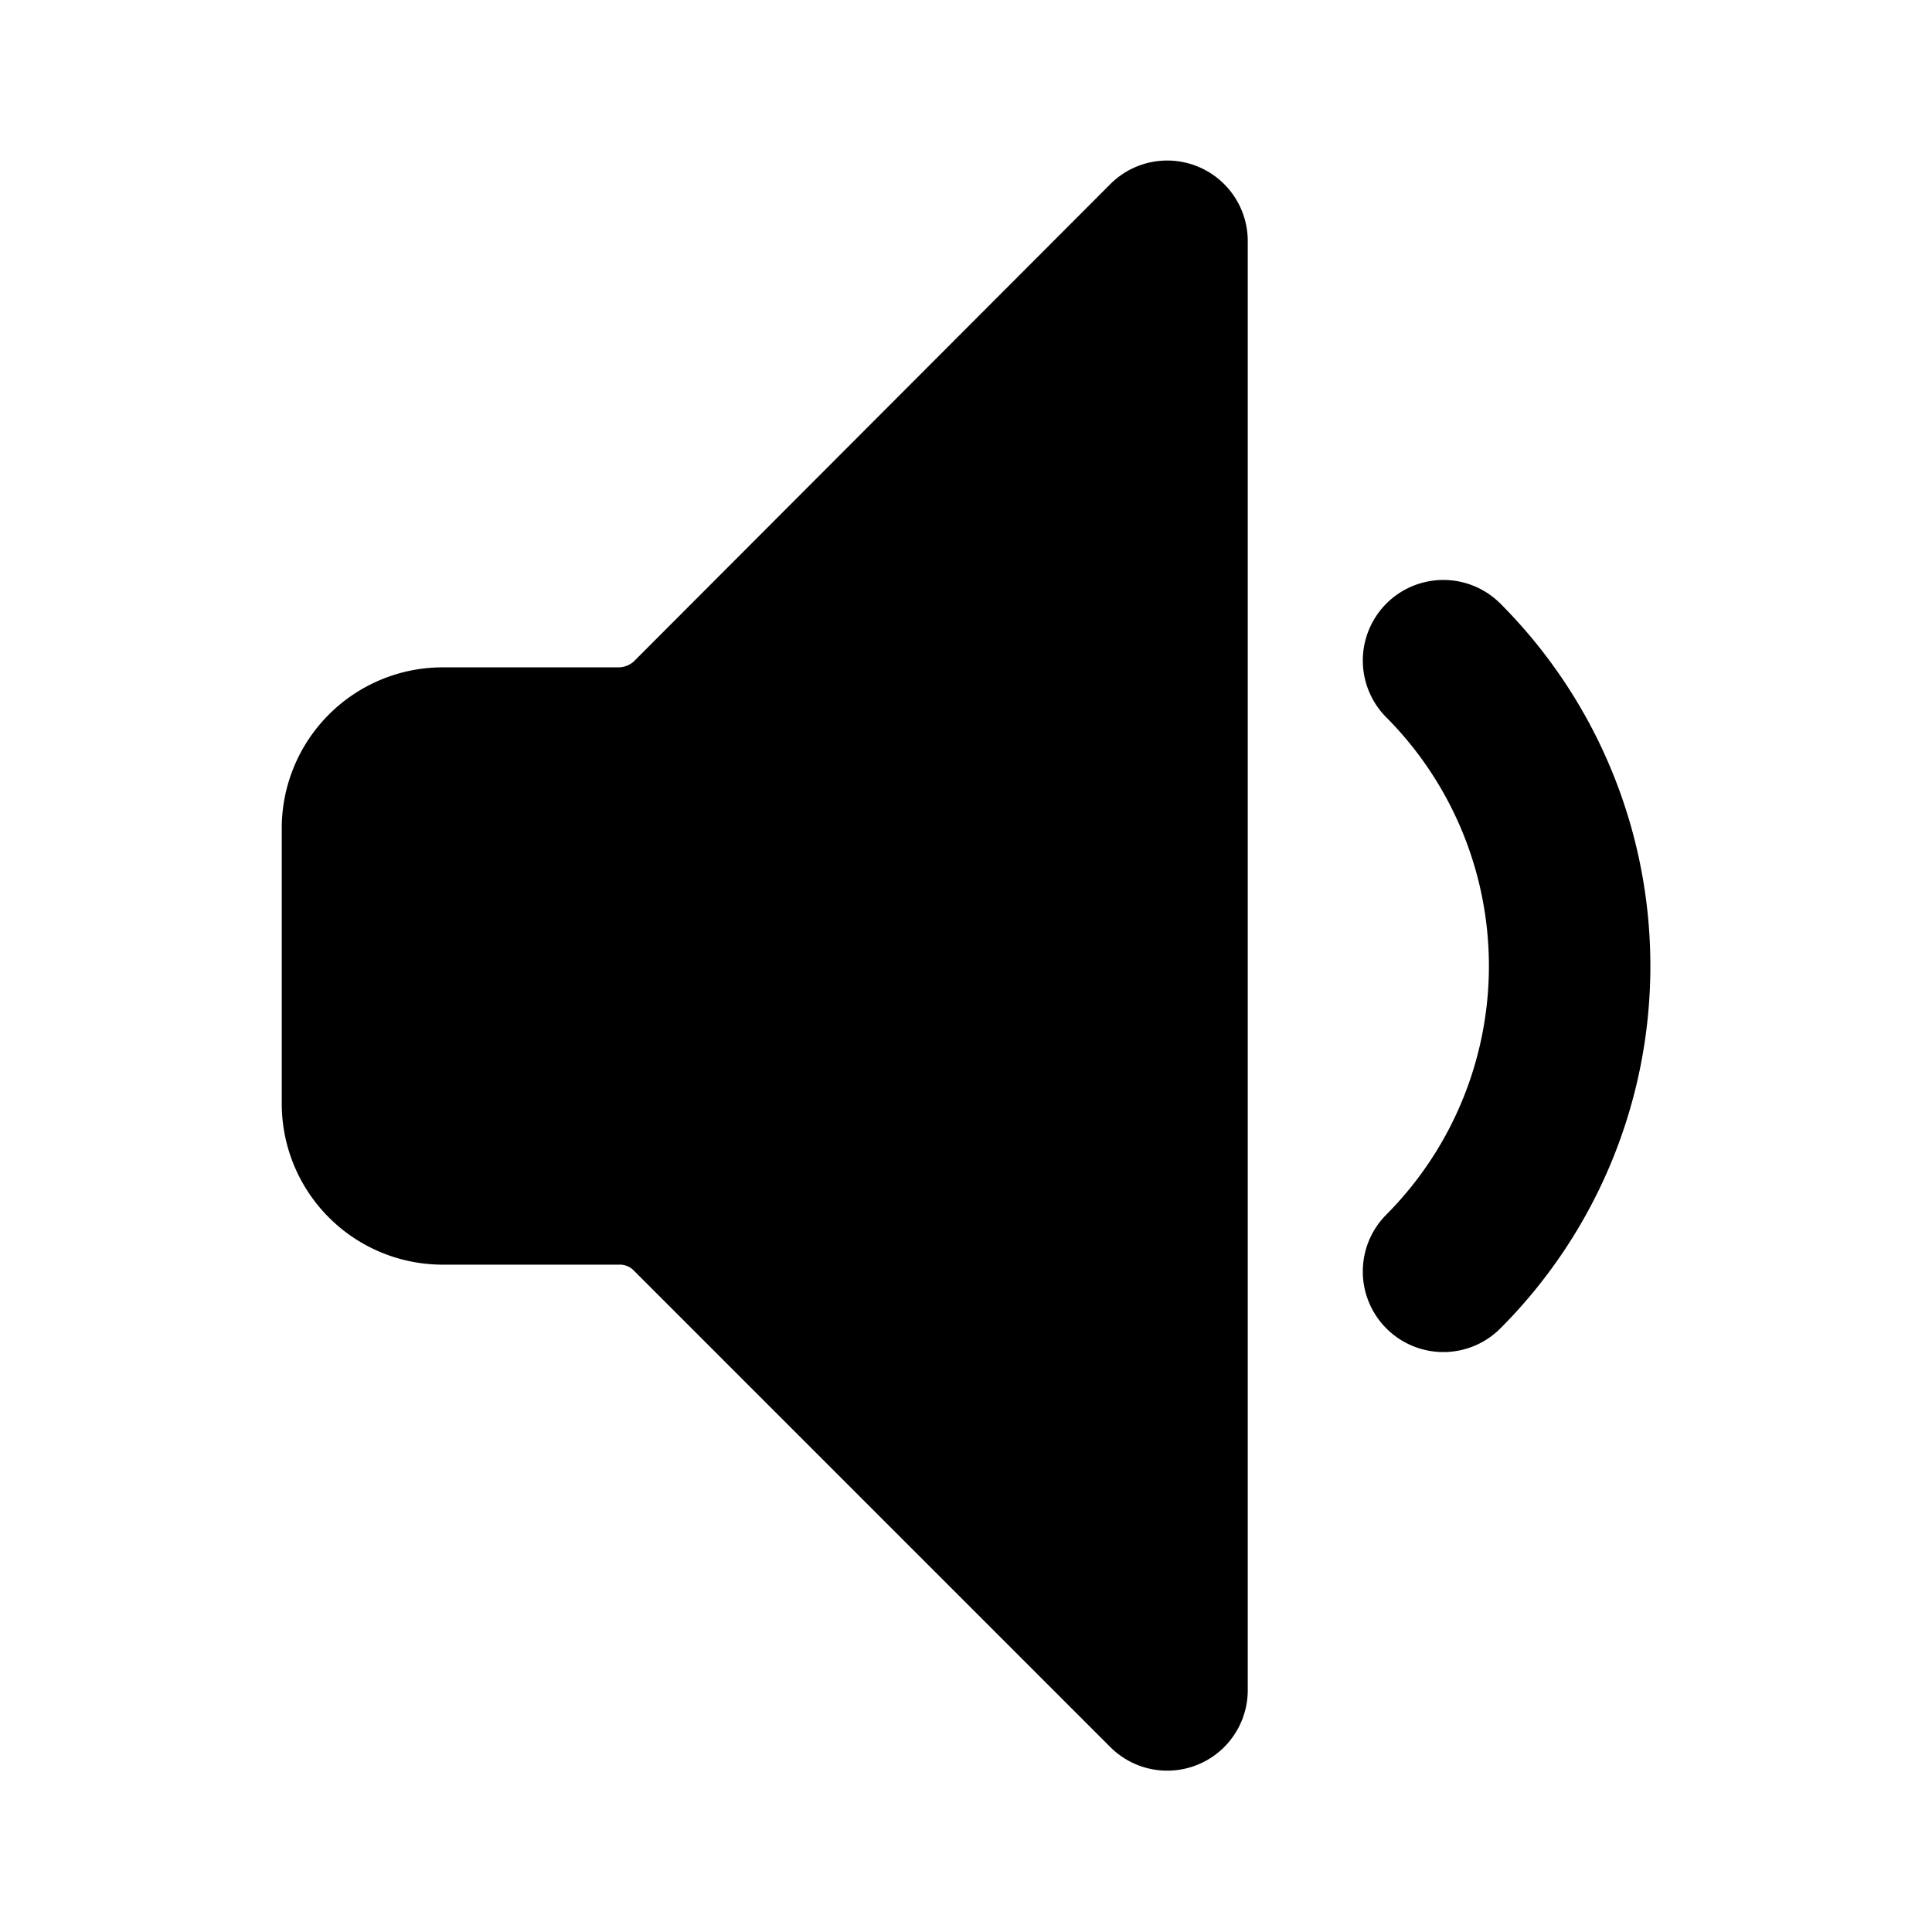
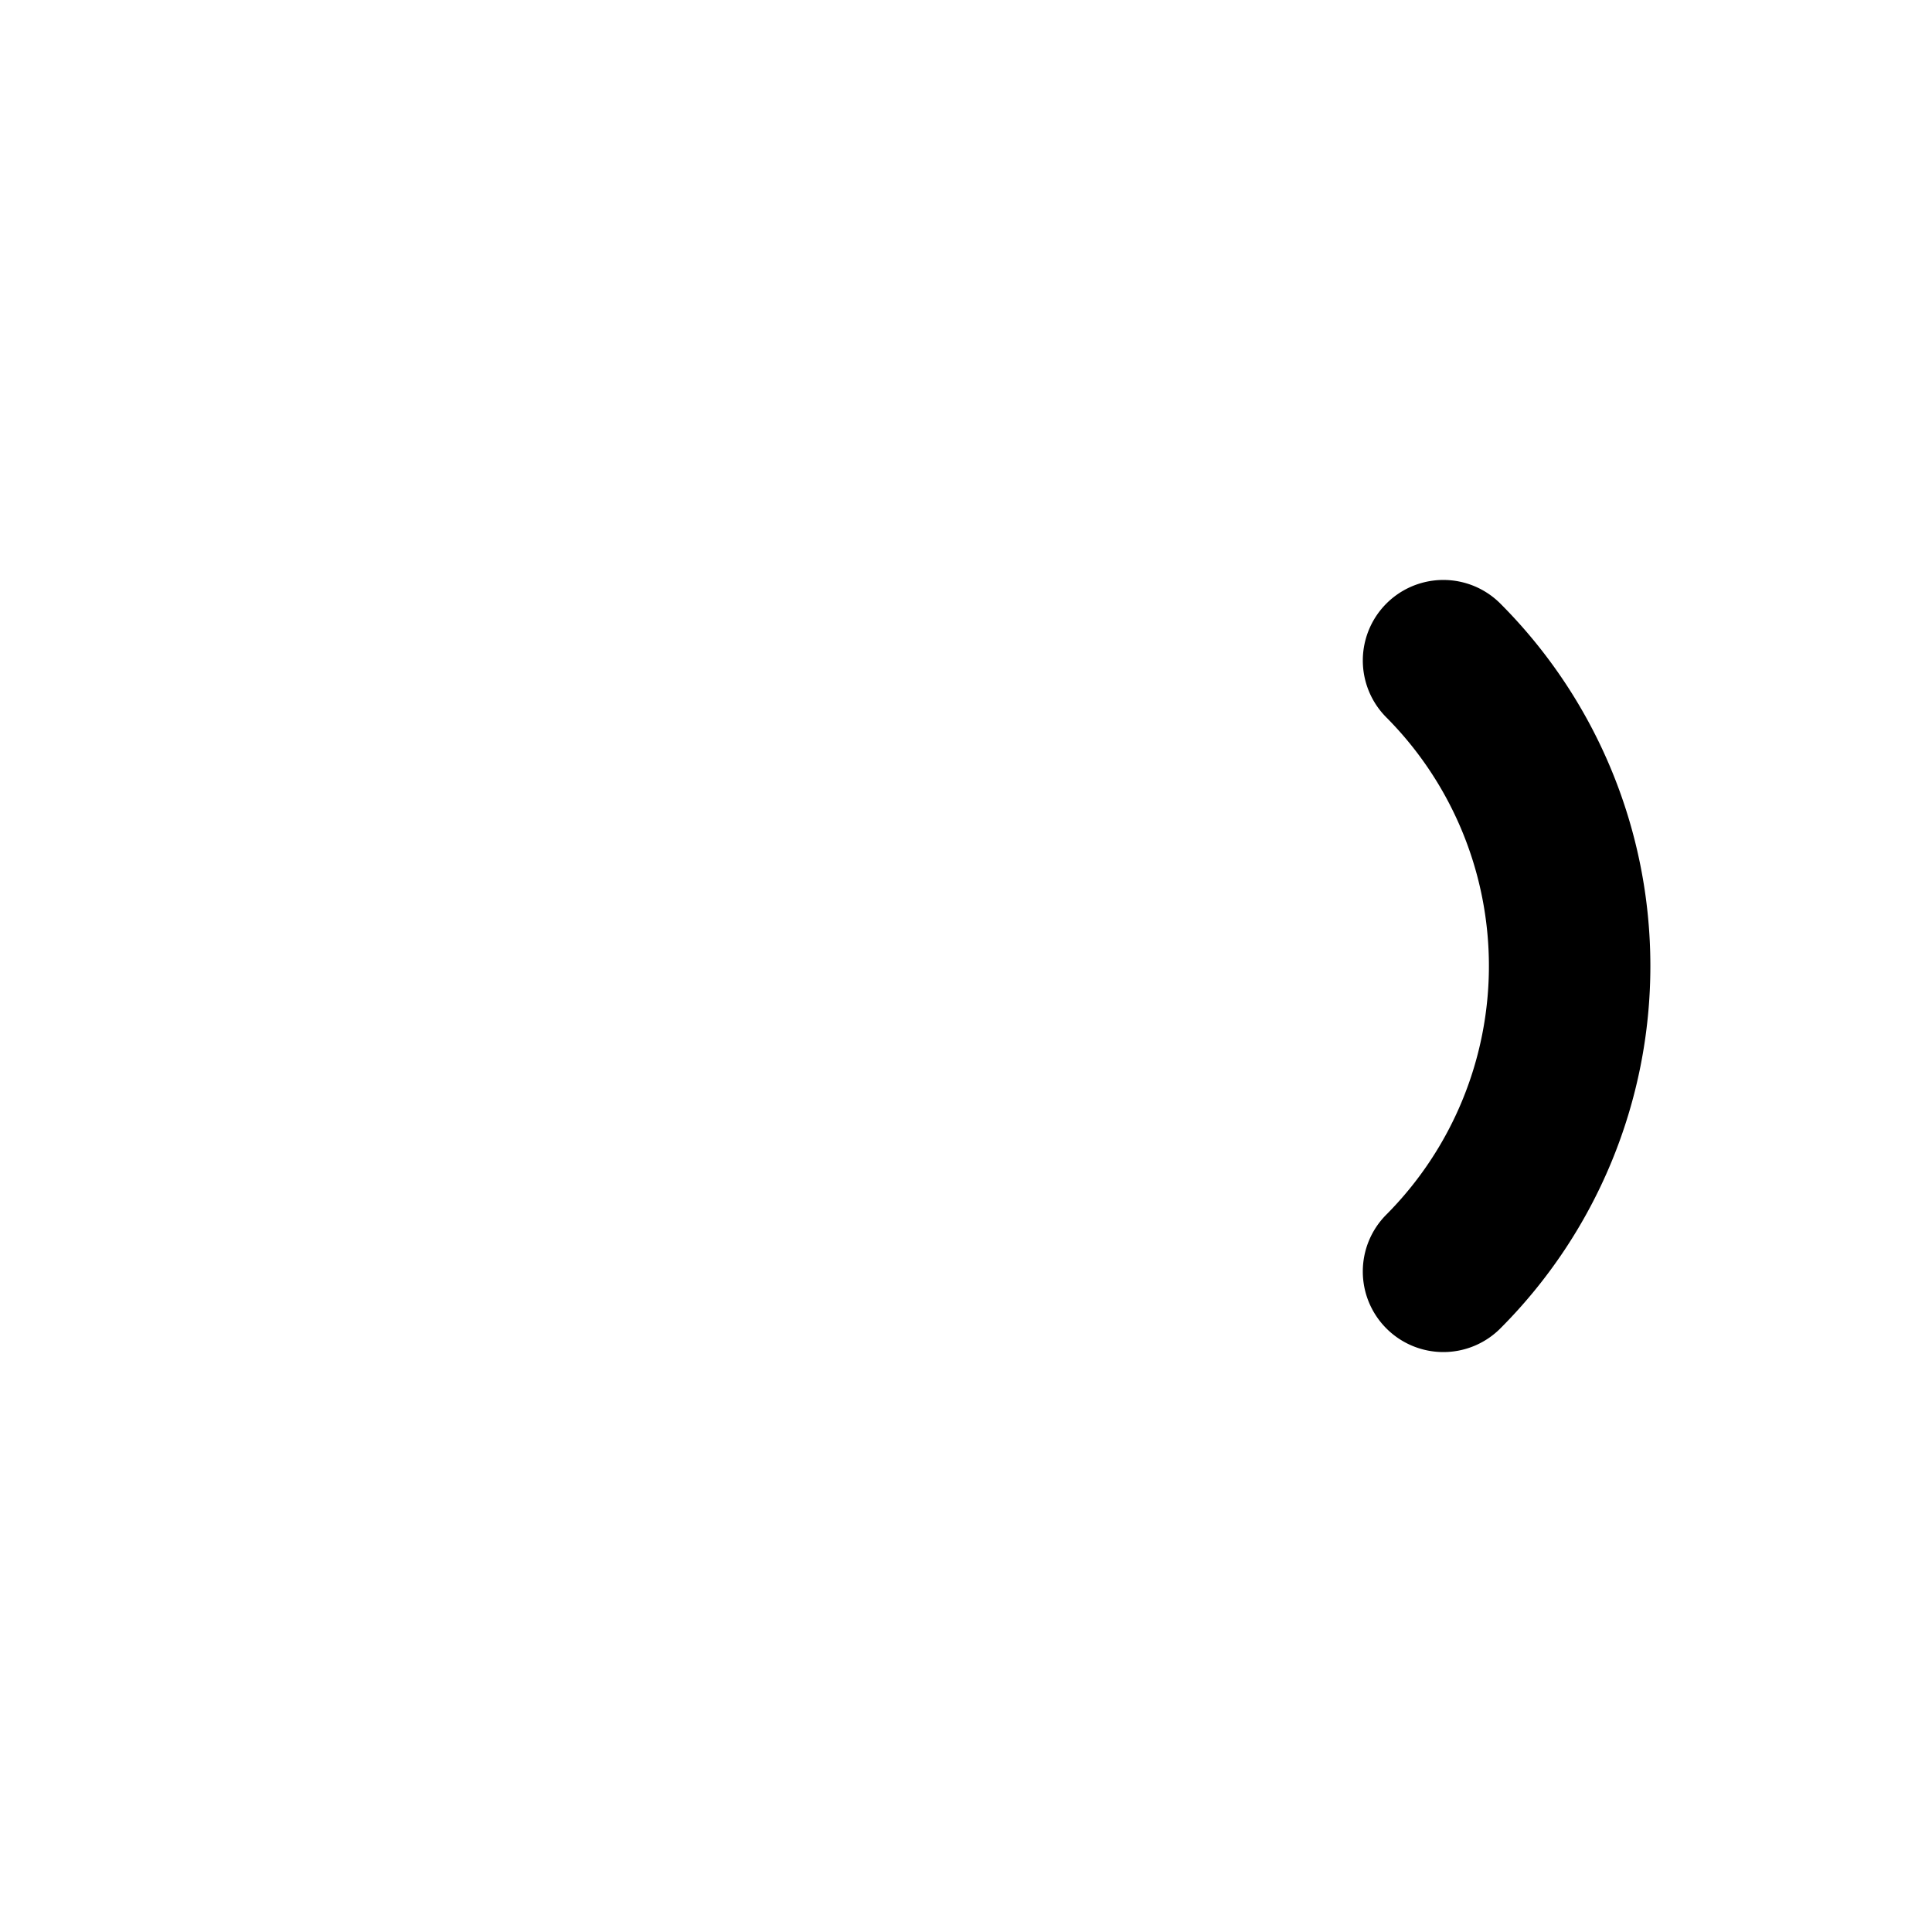
<svg xmlns="http://www.w3.org/2000/svg" viewBox="0 0 24 24">
  <g>
-     <path d="M13.79 2.29 7.87 8.22a0.29 0.29 0 0 1 -0.18 0.07H5.5a2 2 0 0 0 -2 2v3.42a2 2 0 0 0 2 2h2.19a0.24 0.24 0 0 1 0.18 0.07l5.92 5.92a1 1 0 0 0 1.71 -0.7V3a1 1 0 0 0 -1.71 -0.71Z" fill="#000000" stroke-width="1" />
    <path d="M18.64 7.5a1 1 0 1 0 -1.42 1.41 4.38 4.38 0 0 1 0 6.18 1 1 0 0 0 0 1.41 1 1 0 0 0 1.42 0 6.37 6.37 0 0 0 0 -9Z" fill="#000000" stroke-width="1" />
  </g>
</svg>